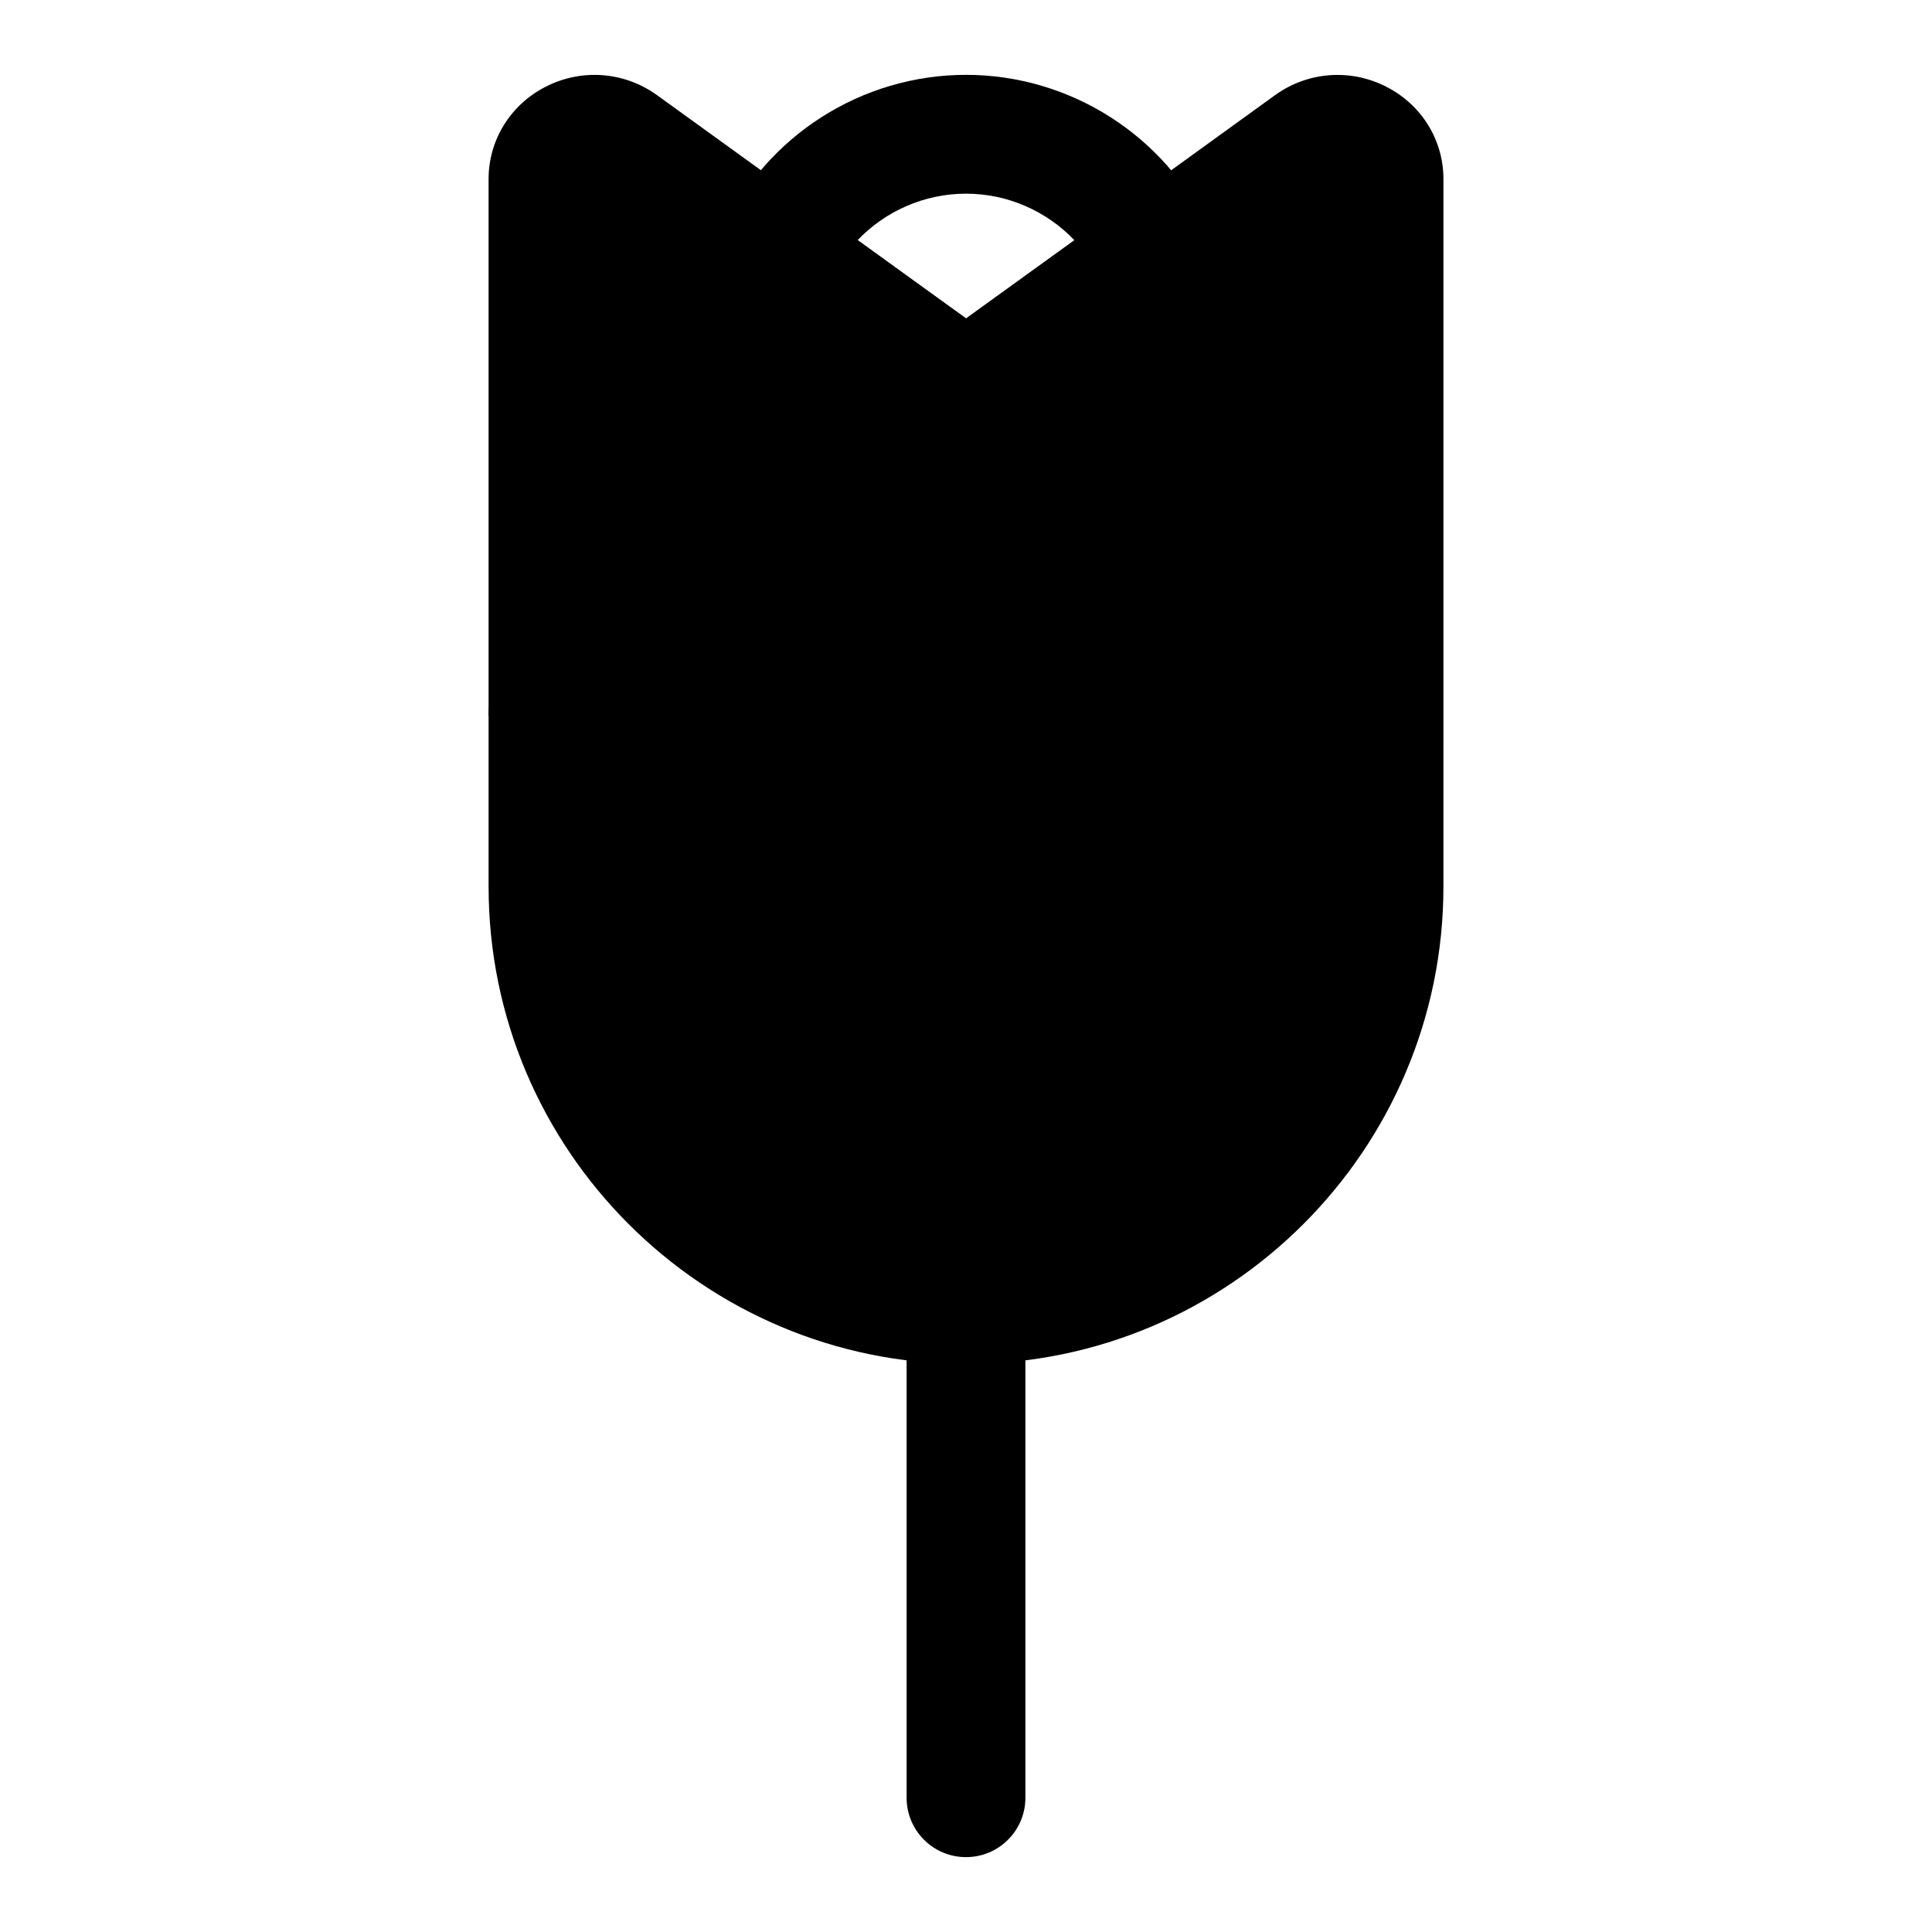
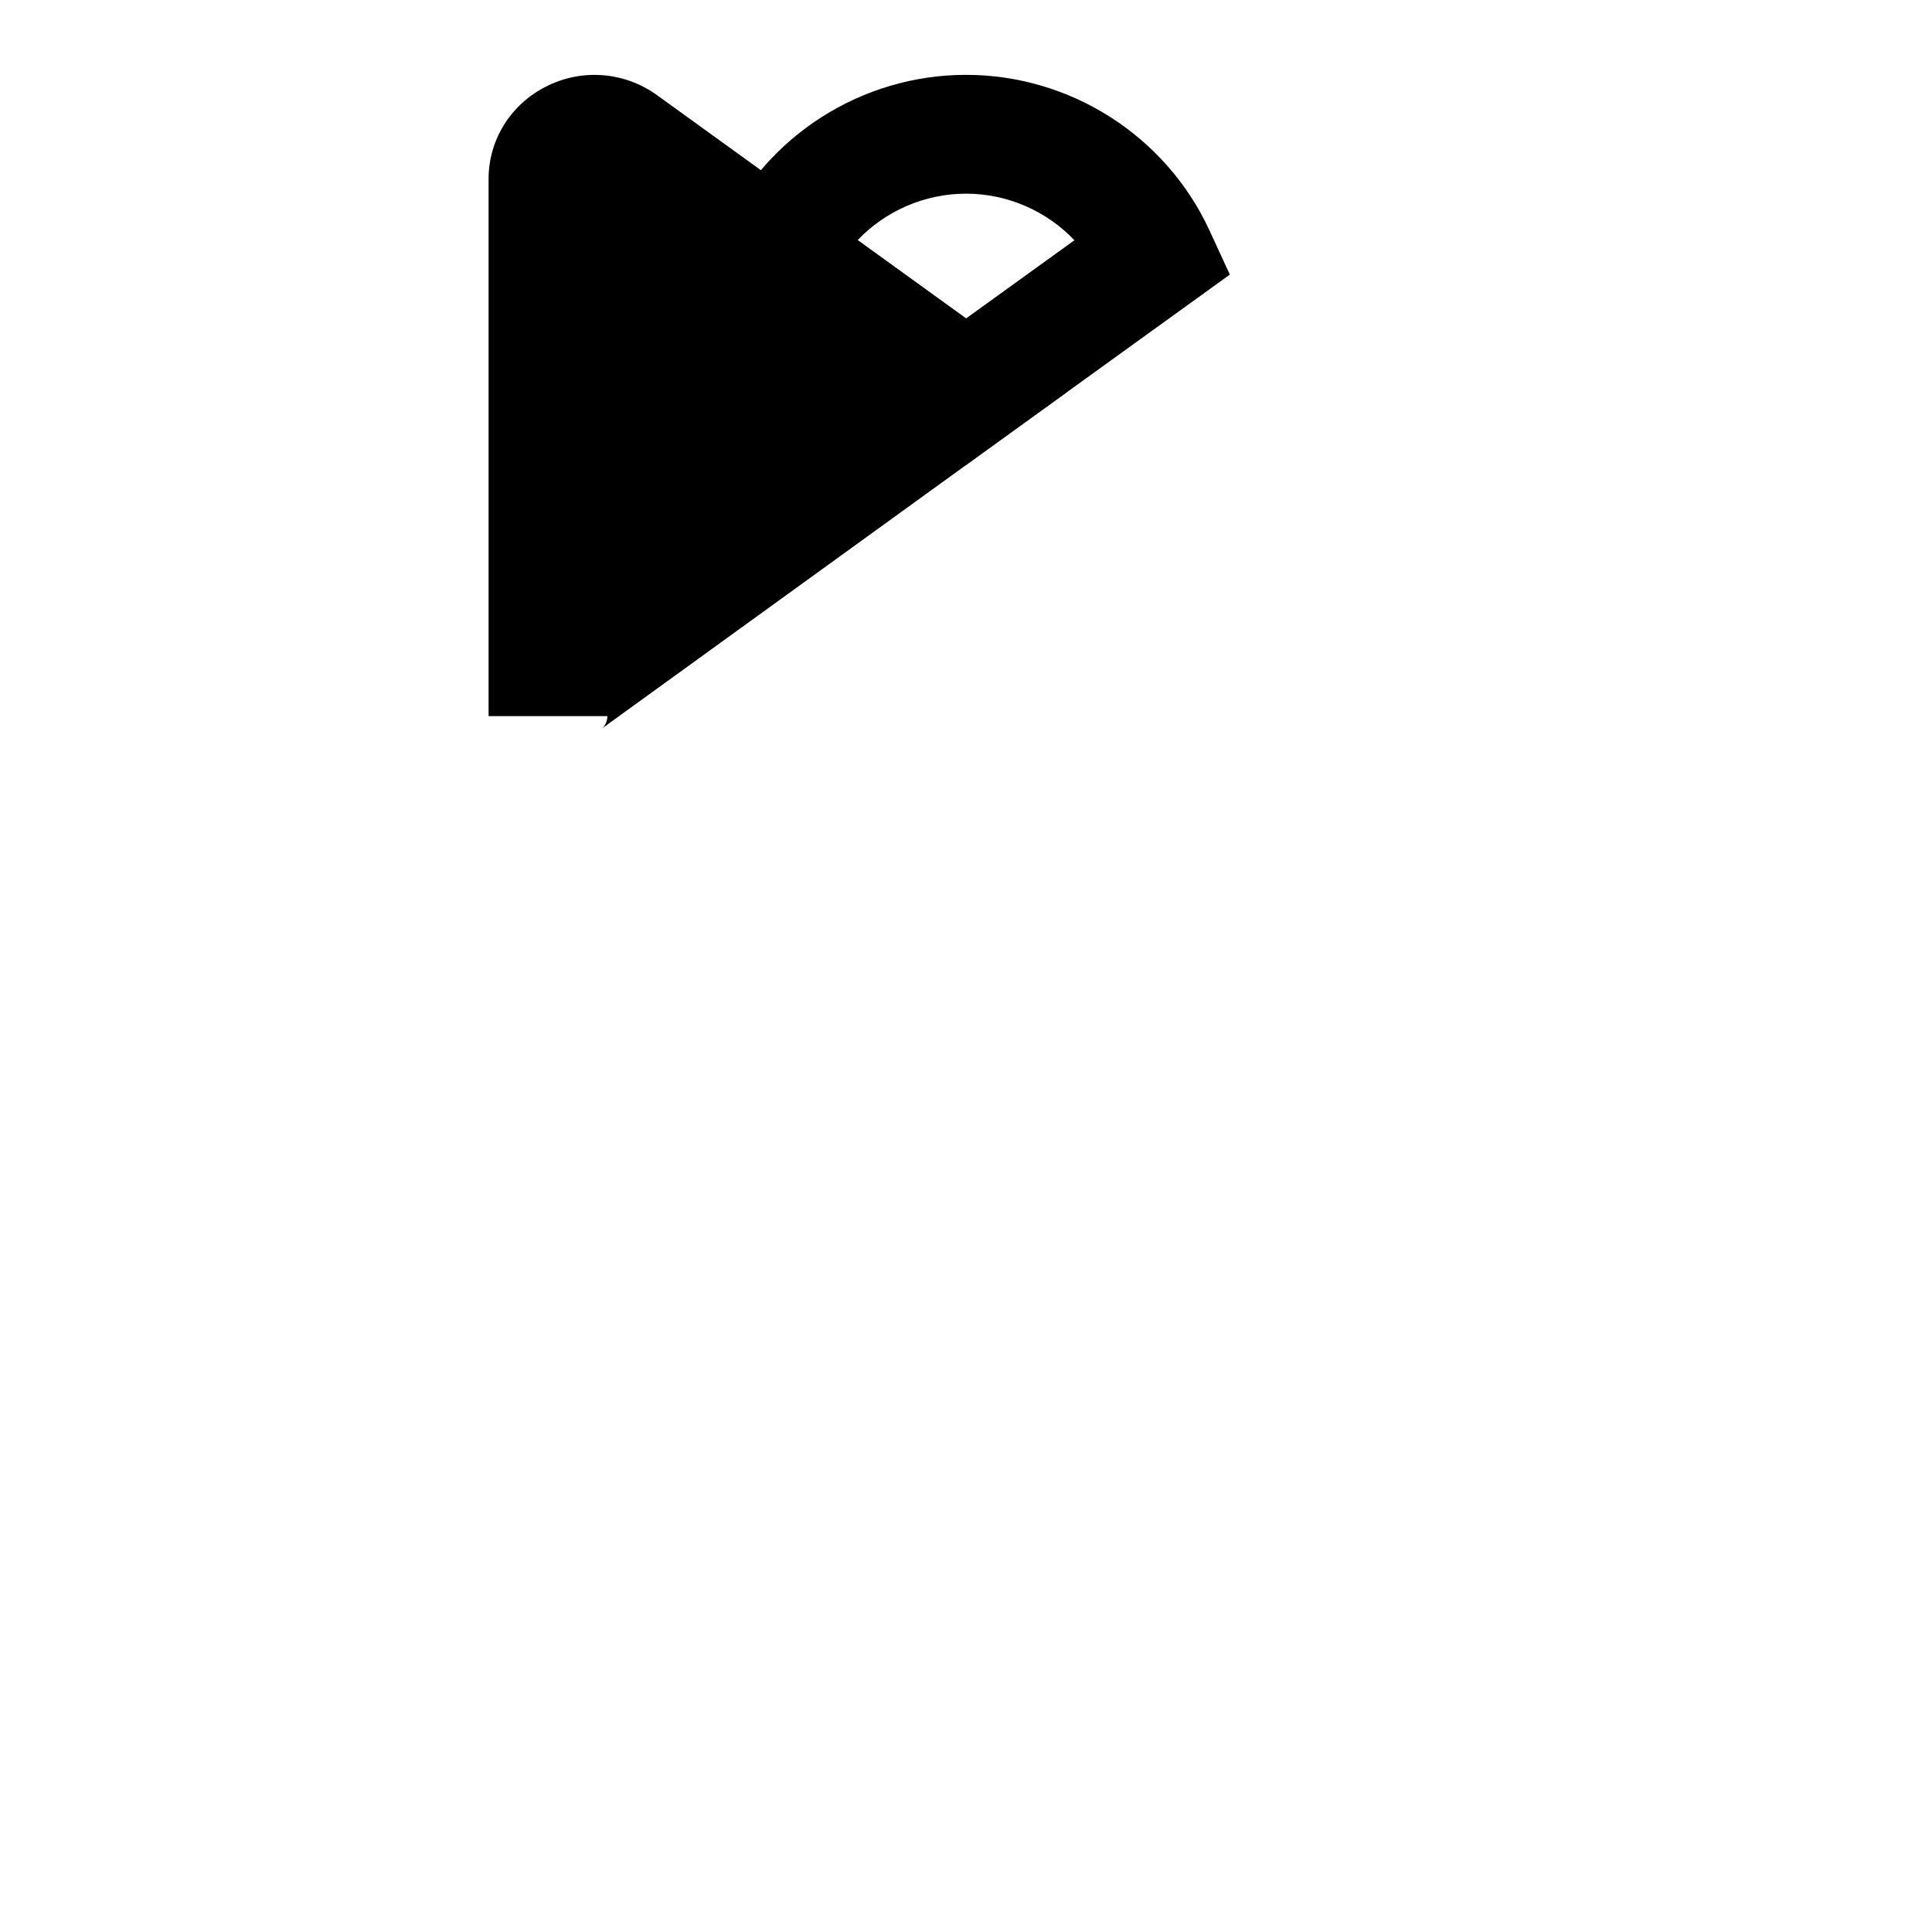
<svg xmlns="http://www.w3.org/2000/svg" fill="#000000" width="800px" height="800px" version="1.1" viewBox="144 144 512 512">
  <g>
-     <path d="m511.39 166.99c-9.523-4.879-20.891-4.016-29.566 2.281l-196.69 142.23c-7.414 5.242-11.652 13.352-11.652 22.277v45.184c0 69.762 56.758 126.52 126.52 126.52 69.762 0 126.52-56.758 126.52-126.52l0.004-187.52c0-10.328-5.797-19.695-15.133-24.449z" />
    <path d="m426.89 247.8-108.68-78.516c-8.676-6.312-20.062-7.195-29.602-2.297-9.336 4.754-15.129 14.121-15.129 24.449v142.34h31.488c0 1.543-0.805 2.816-1.496 3.32z" />
    <path d="m400 267.23-69.902-50.477 5.434-11.777c11.535-24.984 36.836-41.141 64.469-41.141 27.629 0 52.93 16.152 64.488 41.156l5.434 11.777zm-28.734-59.578 28.734 20.75 28.734-20.734c-7.356-7.731-17.715-12.344-28.734-12.344-11.023 0-21.383 4.613-28.734 12.328z" />
-     <path d="m400 636.16c-8.707 0-15.742-7.055-15.742-15.742v-125.95c0-8.691 7.039-15.742 15.742-15.742 8.707 0 15.742 7.055 15.742 15.742v125.95c0 8.688-7.039 15.742-15.742 15.742z" />
  </g>
</svg>